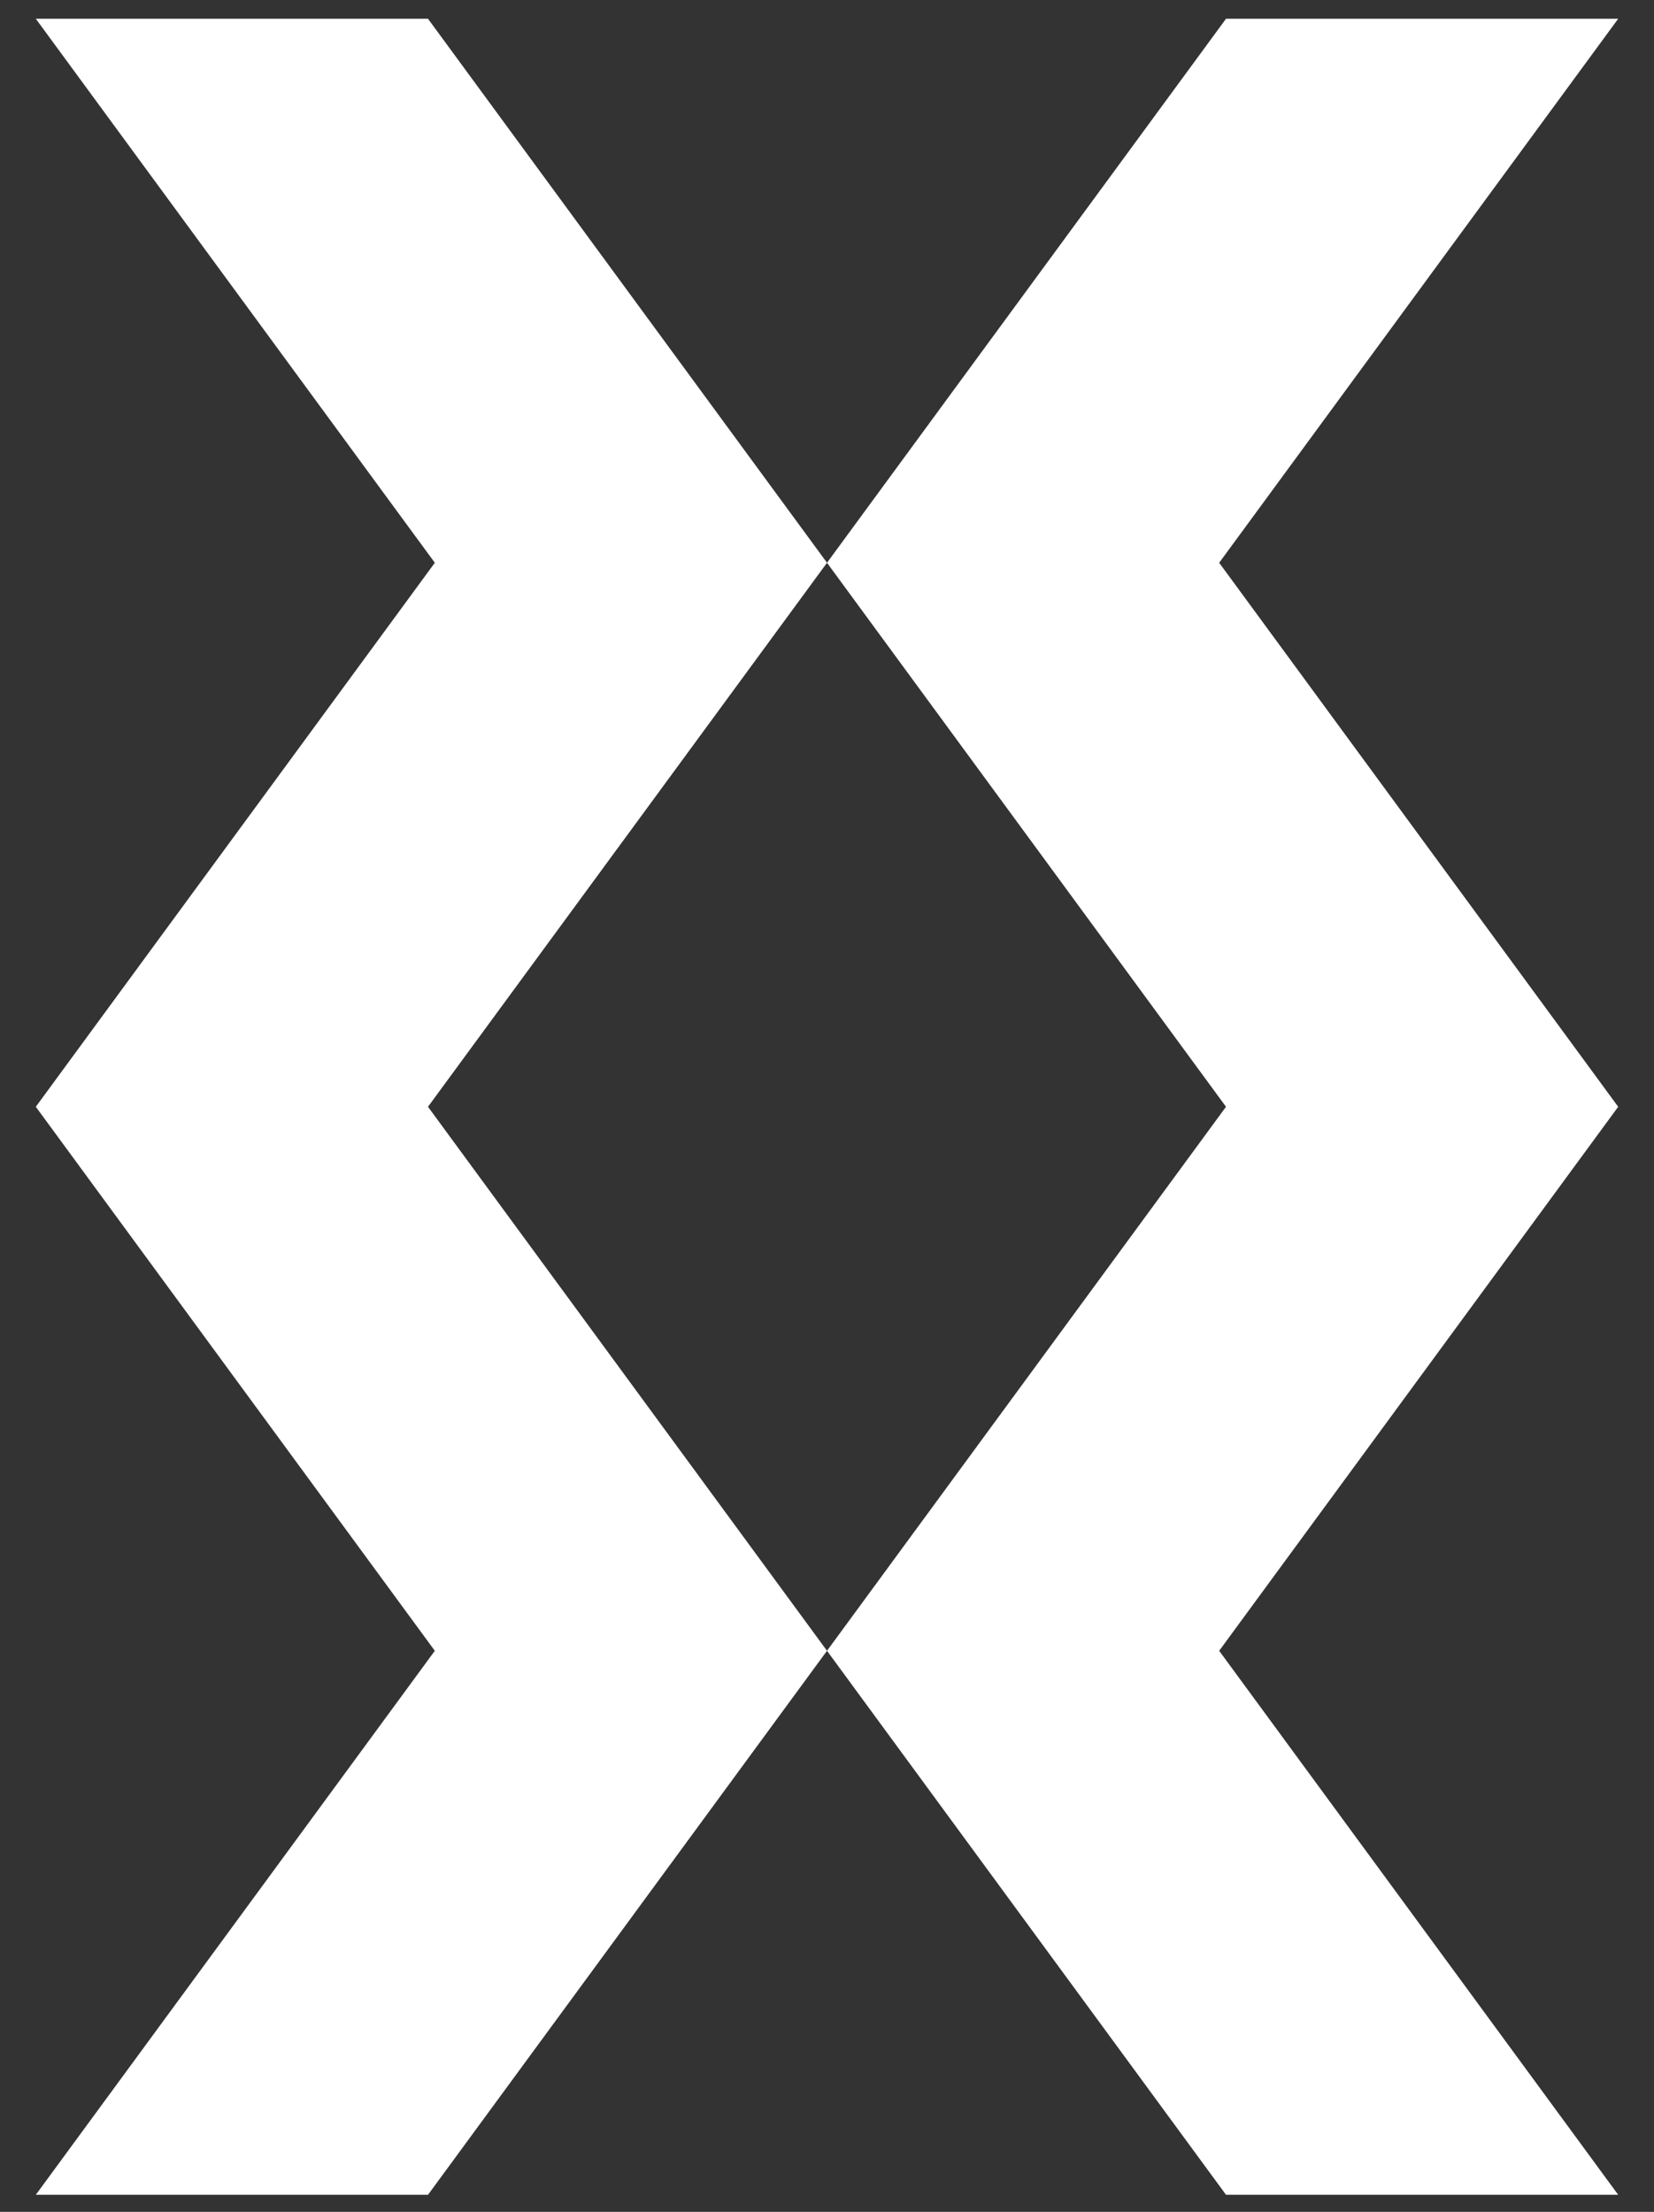
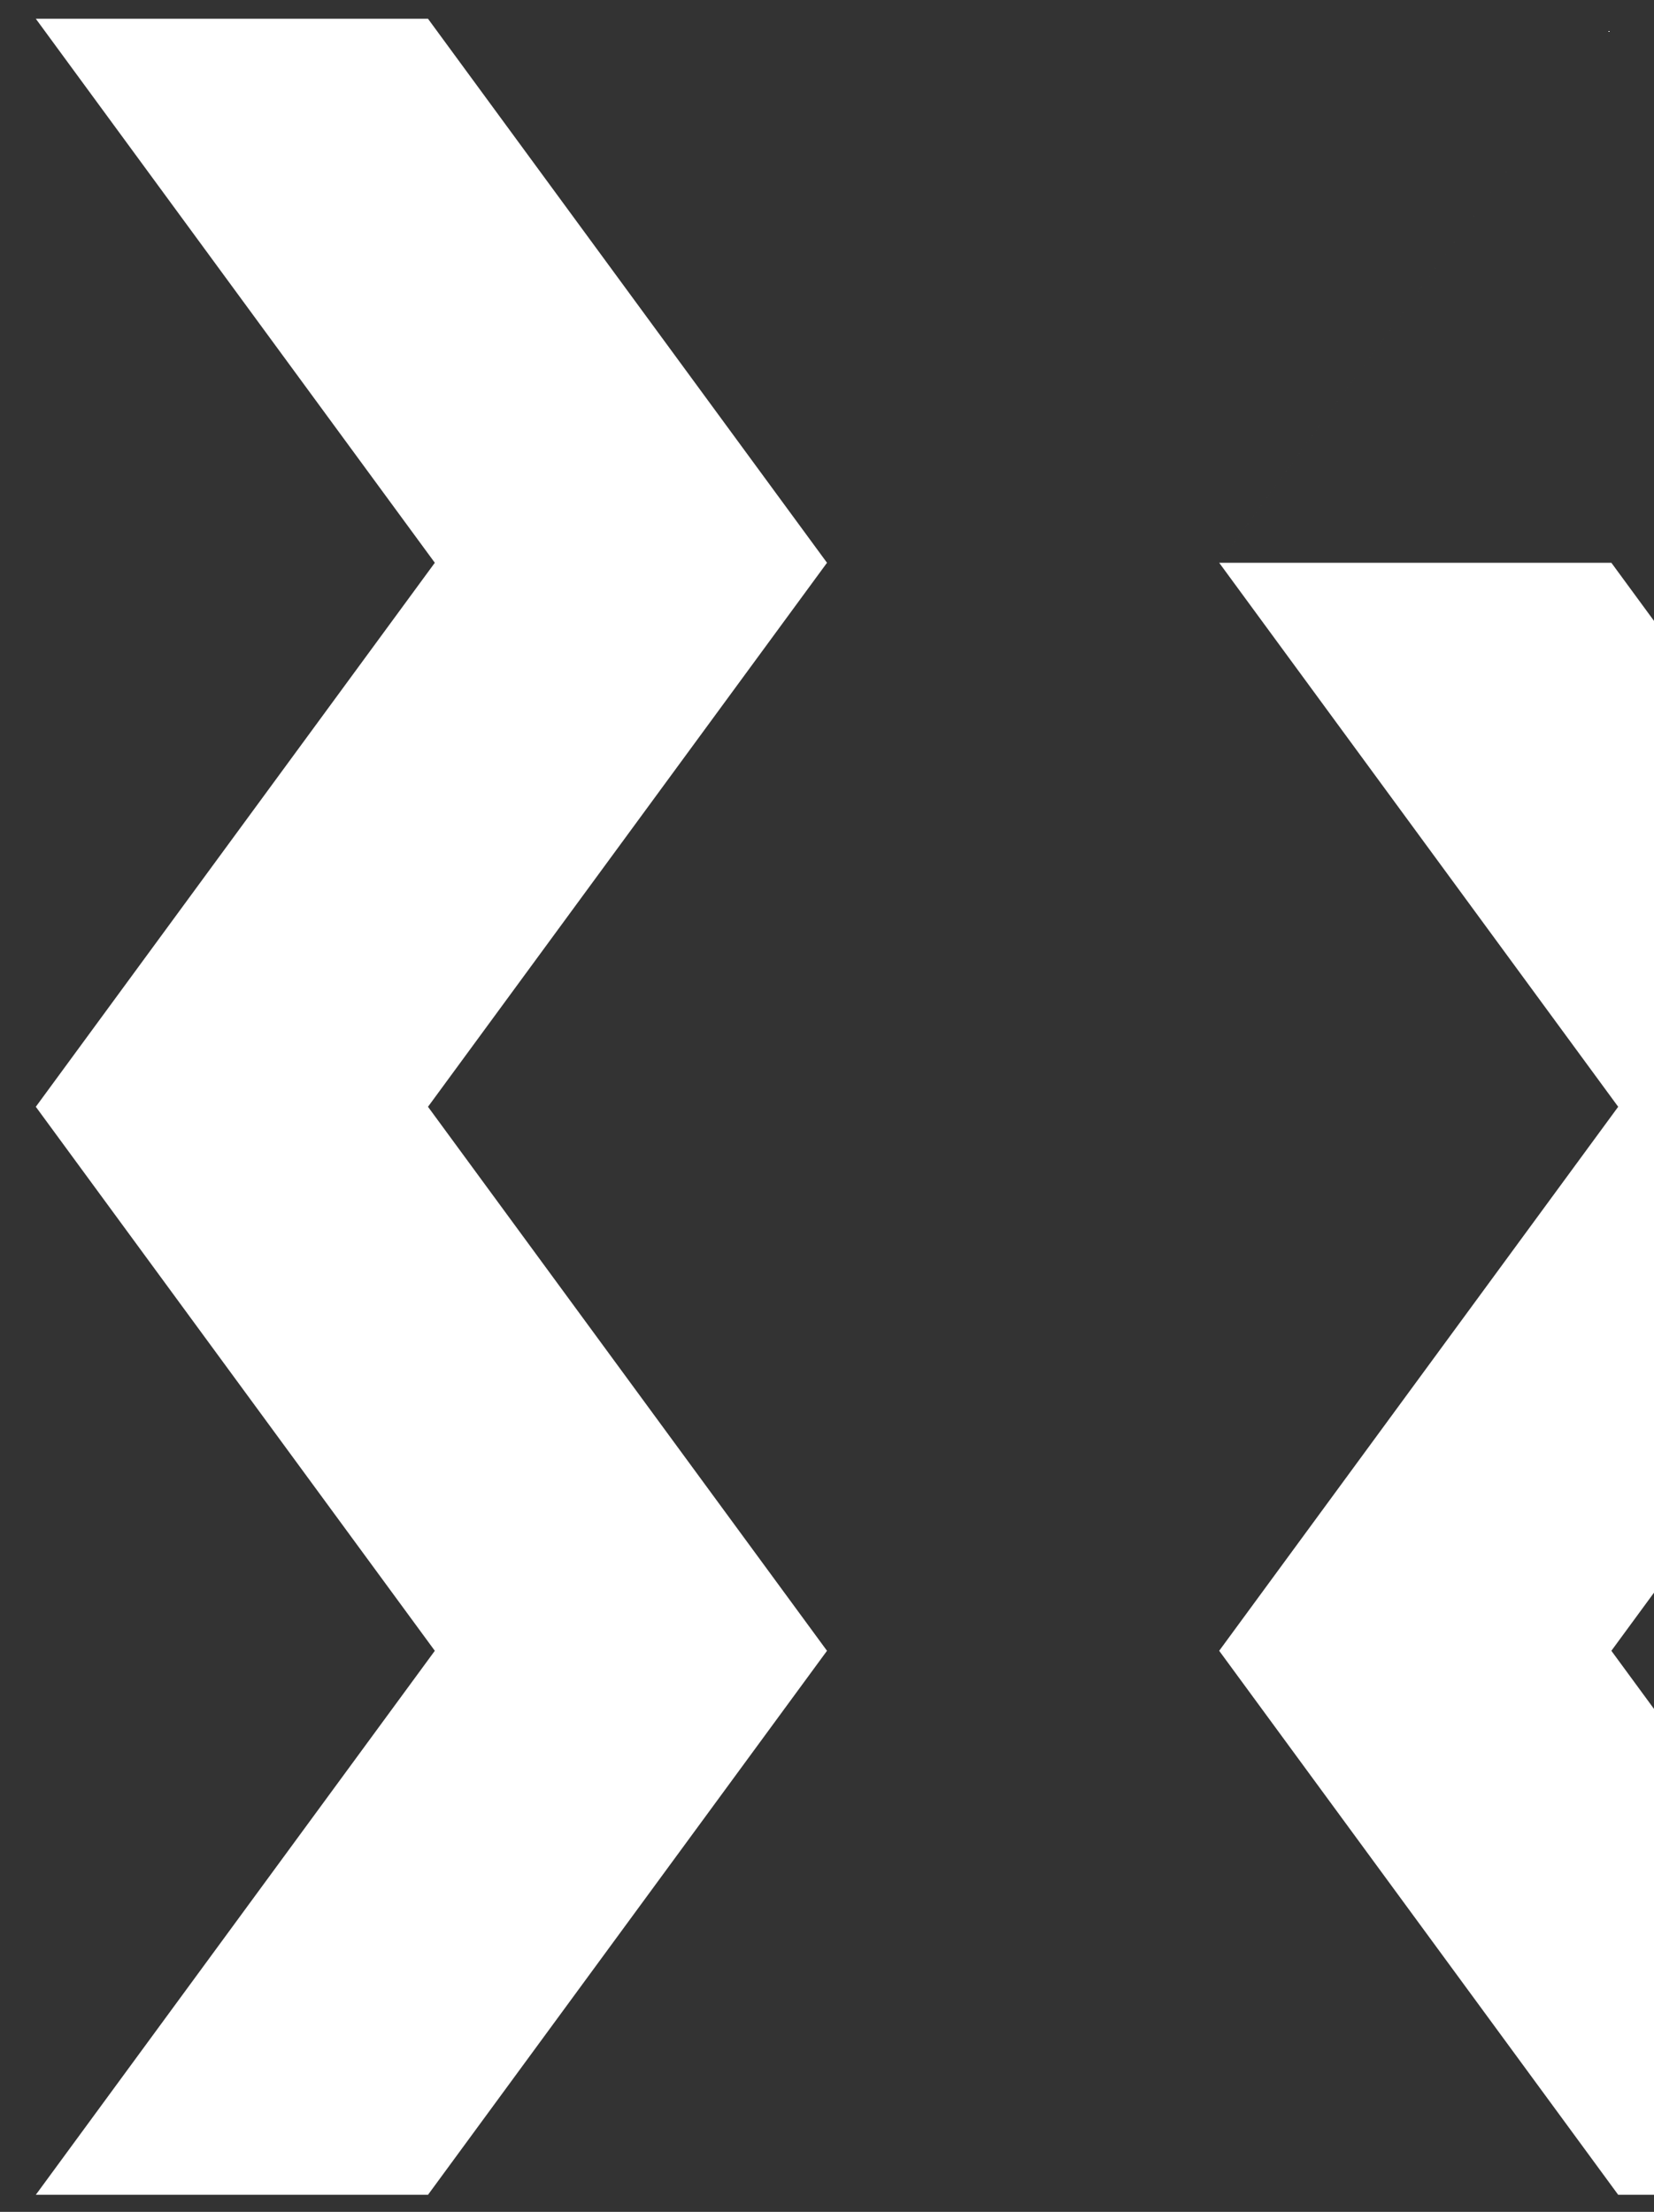
<svg xmlns="http://www.w3.org/2000/svg" id="Layer_1" baseProfile="tiny" version="1.2" viewBox="0 0 97 129.7">
  <rect x="0" y="0" width="97" height="129.7" fill="#333333" stroke="none" />
-   <path d="M25.1,64.9l23.4,31.9h0l-23.4,31.9H2.1l23.4-31.9L2.1,64.9l23.4-31.9L2.1,1.1h23l23.4,31.9-23.4,31.9ZM71.5,33L94.9,1.1h-23l-23.4,31.9h0l23.4,31.9-23.4,31.9h0l23.4,31.9h23l-23.4-31.9,23.4-31.9-23.4-31.9Z" fill="#fff" />
+   <path d="M25.1,64.9l23.4,31.9h0l-23.4,31.9H2.1l23.4-31.9L2.1,64.9l23.4-31.9L2.1,1.1h23l23.4,31.9-23.4,31.9ZM71.5,33L94.9,1.1l-23.4,31.9h0l23.4,31.9-23.4,31.9h0l23.4,31.9h23l-23.4-31.9,23.4-31.9-23.4-31.9Z" fill="#fff" />
</svg>